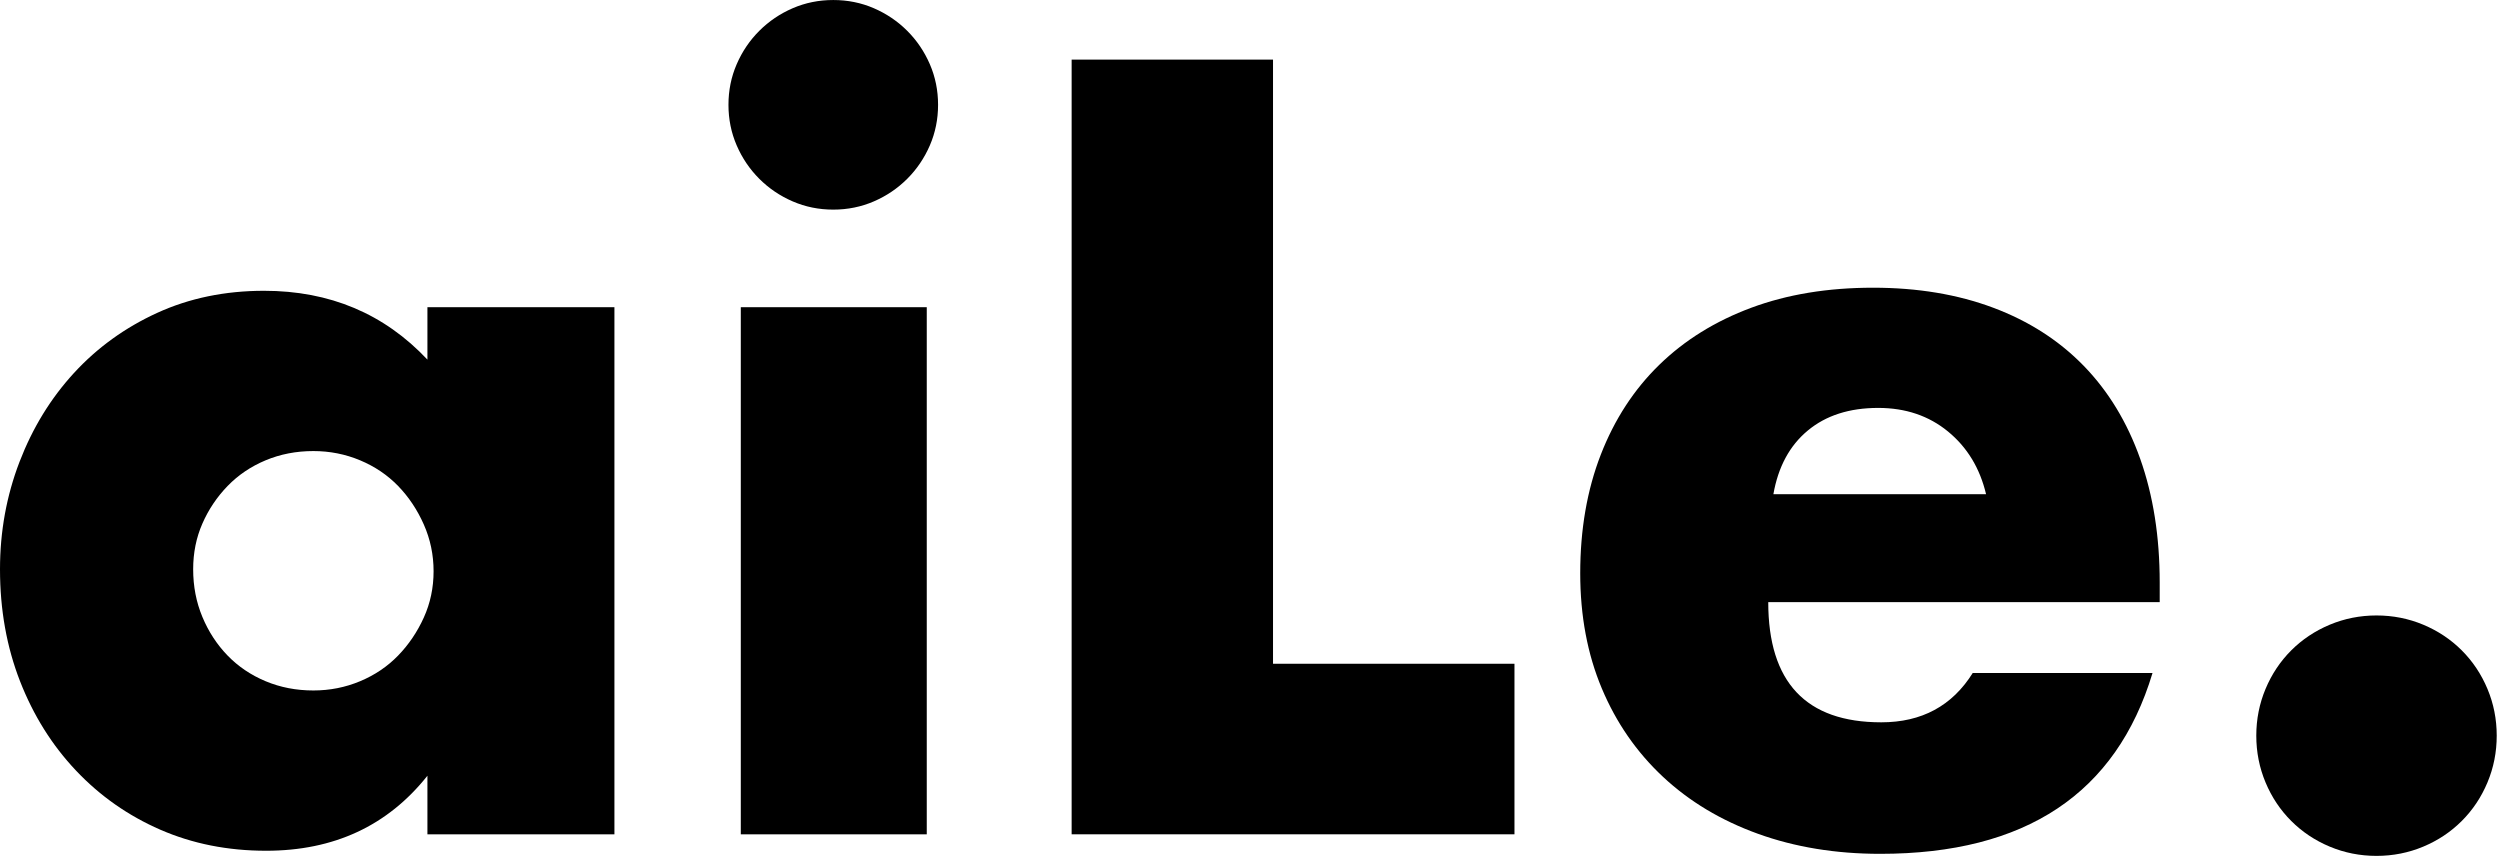
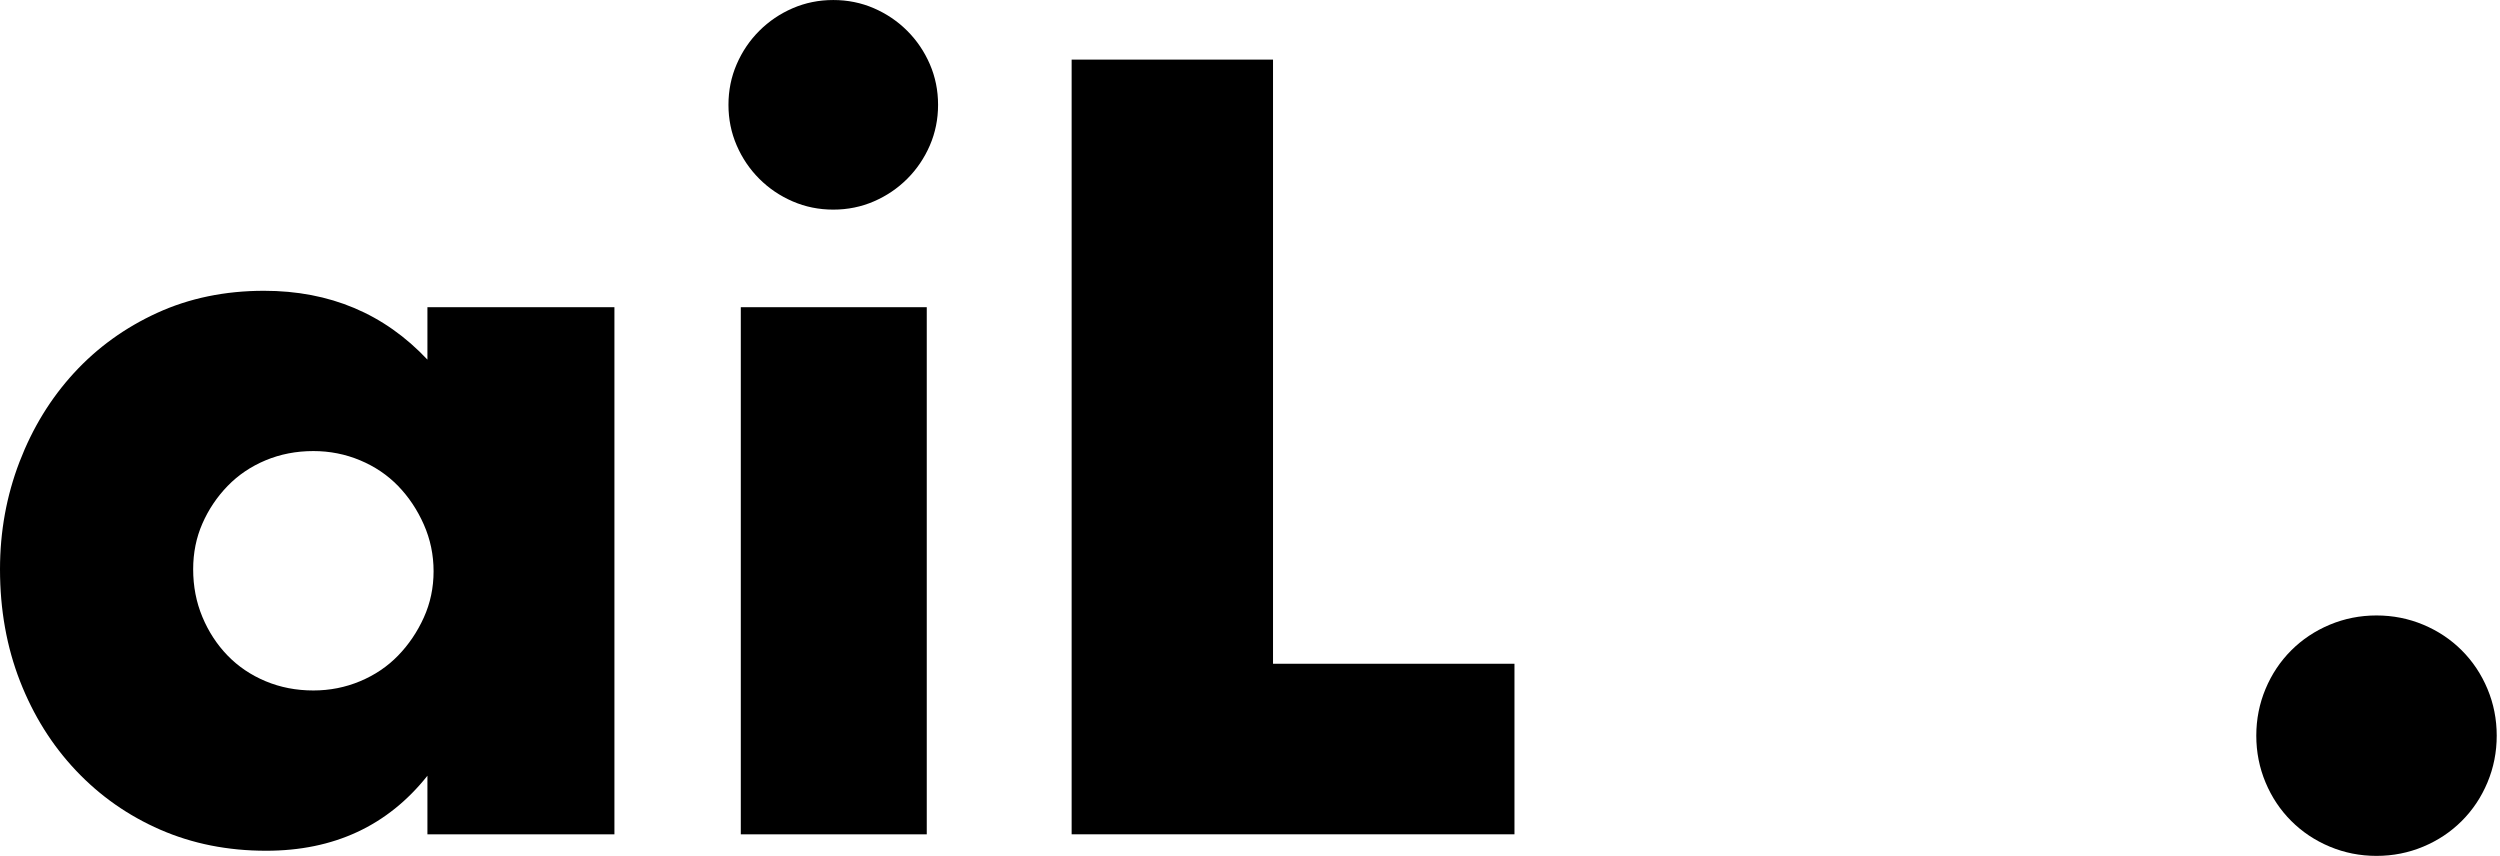
<svg xmlns="http://www.w3.org/2000/svg" width="100%" height="100%" viewBox="0 0 73 25" version="1.1" xml:space="preserve" style="fill-rule:evenodd;clip-rule:evenodd;stroke-linejoin:round;stroke-miterlimit:2;">
  <g transform="matrix(0.263,0,0,0.263,-8.093,0.176)">
    <path d="M52.218,62.53C52.218,64.431 52.56,66.199 53.245,67.835C53.929,69.47 54.861,70.896 56.039,72.112C57.218,73.329 58.625,74.28 60.26,74.964C61.895,75.649 63.663,75.991 65.565,75.991C67.39,75.991 69.12,75.649 70.755,74.964C72.39,74.28 73.797,73.329 74.976,72.112C76.155,70.896 77.105,69.489 77.828,67.892C78.55,66.295 78.911,64.583 78.911,62.758C78.911,60.933 78.55,59.203 77.828,57.568C77.105,55.933 76.155,54.507 74.976,53.29C73.797,52.073 72.39,51.123 70.755,50.438C69.12,49.754 67.39,49.411 65.565,49.411C63.663,49.411 61.895,49.754 60.26,50.438C58.625,51.123 57.218,52.073 56.039,53.29C54.861,54.507 53.929,55.895 53.245,57.454C52.56,59.013 52.218,60.705 52.218,62.53ZM78.227,33.441L98.989,33.441L98.989,91.961L78.227,91.961L78.227,85.459C73.816,91.011 67.846,93.787 60.317,93.787C56.058,93.787 52.142,93.007 48.567,91.448C44.993,89.889 41.875,87.703 39.213,84.889C36.552,82.075 34.479,78.767 32.996,74.964C31.513,71.162 30.772,67.017 30.772,62.53C30.772,58.347 31.494,54.374 32.939,50.609C34.384,46.845 36.4,43.556 38.985,40.742C41.571,37.928 44.651,35.703 48.225,34.068C51.8,32.433 55.754,31.616 60.089,31.616C67.39,31.616 73.436,34.163 78.227,39.259L78.227,33.441Z" style="fill-rule:nonzero;" />
    <path d="M133.667,33.441L133.667,91.961L113.02,91.961L113.02,33.441L133.667,33.441ZM111.651,10.968C111.651,9.371 111.955,7.869 112.564,6.462C113.172,5.055 114.008,3.819 115.073,2.755C116.138,1.69 117.374,0.854 118.781,0.245C120.188,-0.363 121.69,-0.667 123.287,-0.667C124.884,-0.667 126.386,-0.363 127.793,0.245C129.199,0.854 130.435,1.69 131.5,2.755C132.565,3.819 133.401,5.055 134.01,6.462C134.618,7.869 134.922,9.371 134.922,10.968C134.922,12.565 134.618,14.067 134.01,15.474C133.401,16.881 132.565,18.117 131.5,19.182C130.435,20.246 129.199,21.083 127.793,21.691C126.386,22.3 124.884,22.604 123.287,22.604C121.69,22.604 120.188,22.3 118.781,21.691C117.374,21.083 116.138,20.246 115.073,19.182C114.008,18.117 113.172,16.881 112.564,15.474C111.955,14.067 111.651,12.565 111.651,10.968Z" style="fill-rule:nonzero;" />
    <path d="M172.111,5.949L172.111,73.025L198.918,73.025L198.918,91.961L149.752,91.961L149.752,5.949L172.111,5.949Z" style="fill-rule:nonzero;" />
-     <path d="M251.279,54.203C250.594,51.313 249.187,48.993 247.058,47.244C244.928,45.495 242.343,44.62 239.301,44.62C236.107,44.62 233.502,45.457 231.487,47.13C229.471,48.803 228.197,51.161 227.665,54.203L251.279,54.203ZM227.095,66.18C227.095,75.078 231.277,79.527 239.643,79.527C244.13,79.527 247.514,77.702 249.796,74.052L269.759,74.052C265.728,87.436 255.651,94.129 239.529,94.129C234.586,94.129 230.061,93.387 225.954,91.904C221.847,90.421 218.33,88.311 215.402,85.573C212.474,82.835 210.212,79.565 208.615,75.763C207.018,71.96 206.219,67.701 206.219,62.986C206.219,58.119 206.98,53.727 208.501,49.811C210.022,45.894 212.189,42.567 215.003,39.829C217.817,37.091 221.22,34.981 225.213,33.498C229.205,32.015 233.711,31.274 238.73,31.274C243.674,31.274 248.123,32.015 252.077,33.498C256.032,34.981 259.378,37.129 262.116,39.943C264.854,42.757 266.945,46.198 268.39,50.267C269.835,54.336 270.557,58.918 270.557,64.013L270.557,66.18L227.095,66.18Z" style="fill-rule:nonzero;" />
    <path d="M281.28,81.01C281.28,79.185 281.623,77.455 282.307,75.82C282.991,74.185 283.942,72.759 285.159,71.542C286.376,70.325 287.802,69.375 289.437,68.69C291.072,68.006 292.802,67.663 294.627,67.663C296.452,67.663 298.182,68.006 299.818,68.69C301.453,69.375 302.879,70.325 304.095,71.542C305.312,72.759 306.263,74.185 306.947,75.82C307.632,77.455 307.974,79.185 307.974,81.01C307.974,82.835 307.632,84.566 306.947,86.201C306.263,87.836 305.312,89.262 304.095,90.478C302.879,91.695 301.453,92.646 299.818,93.33C298.182,94.015 296.452,94.357 294.627,94.357C292.802,94.357 291.072,94.015 289.437,93.33C287.802,92.646 286.376,91.695 285.159,90.478C283.942,89.262 282.991,87.836 282.307,86.201C281.623,84.566 281.28,82.835 281.28,81.01Z" style="fill-rule:nonzero;" />
  </g>
</svg>